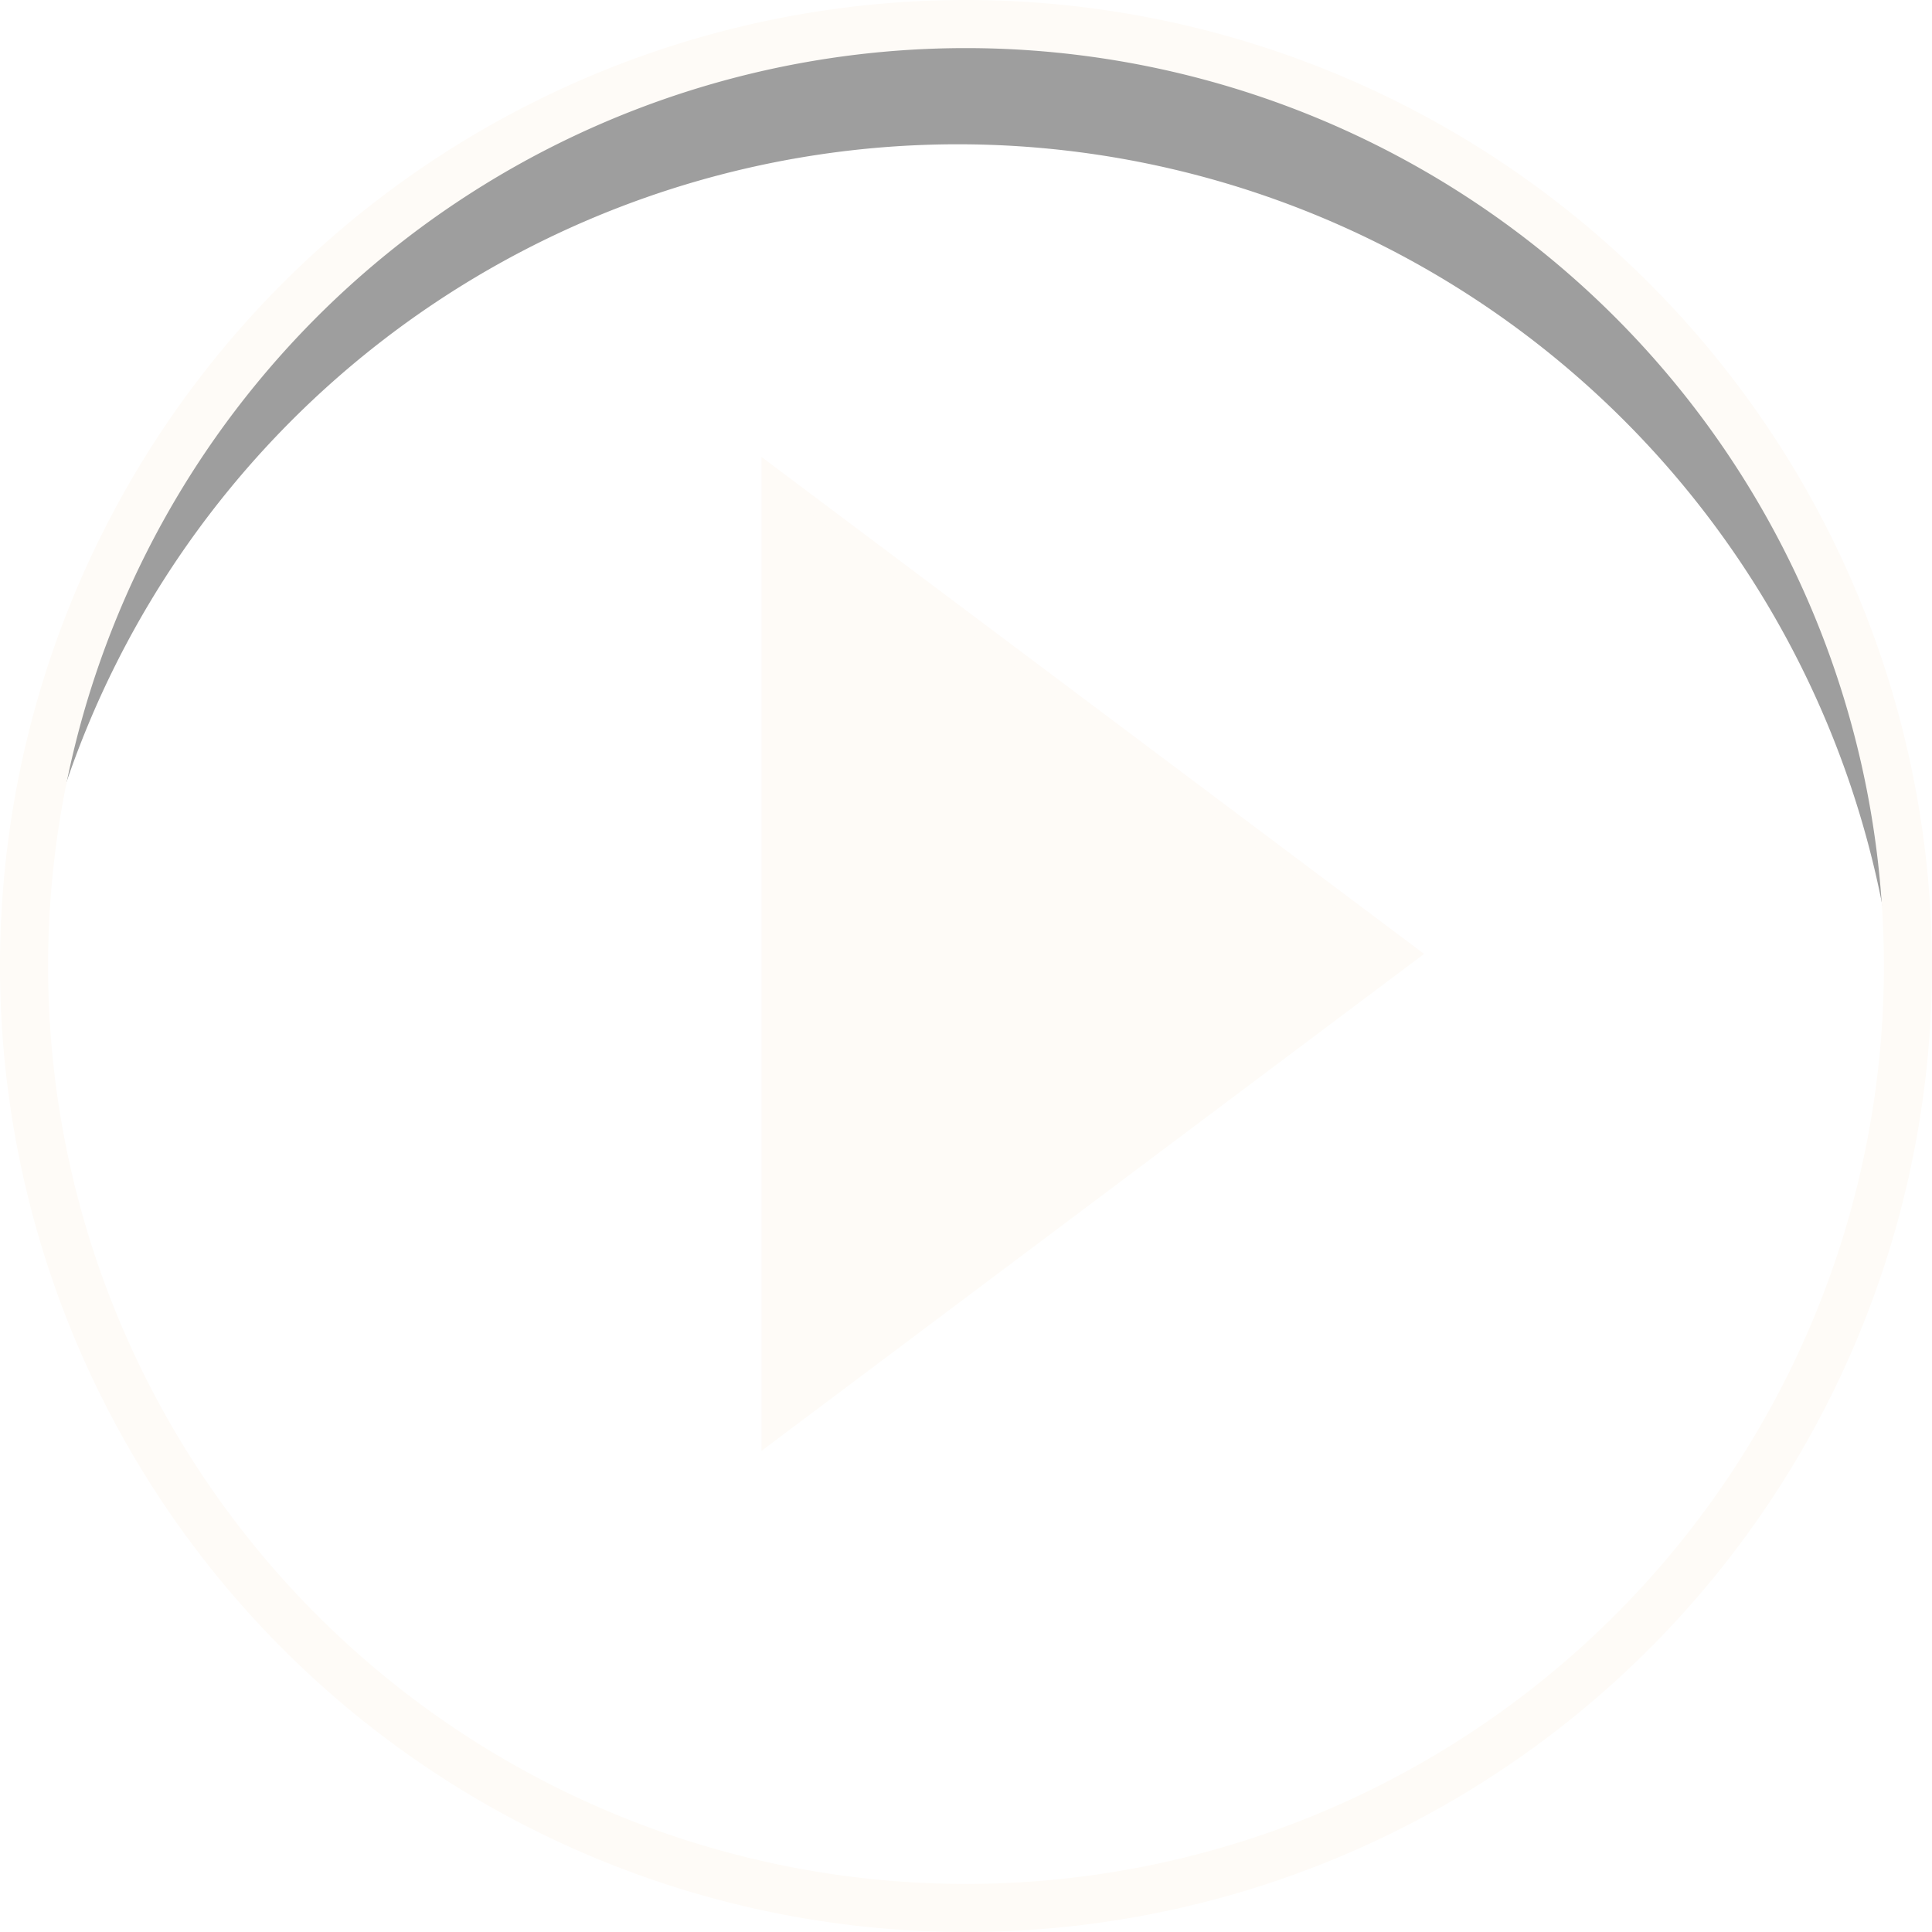
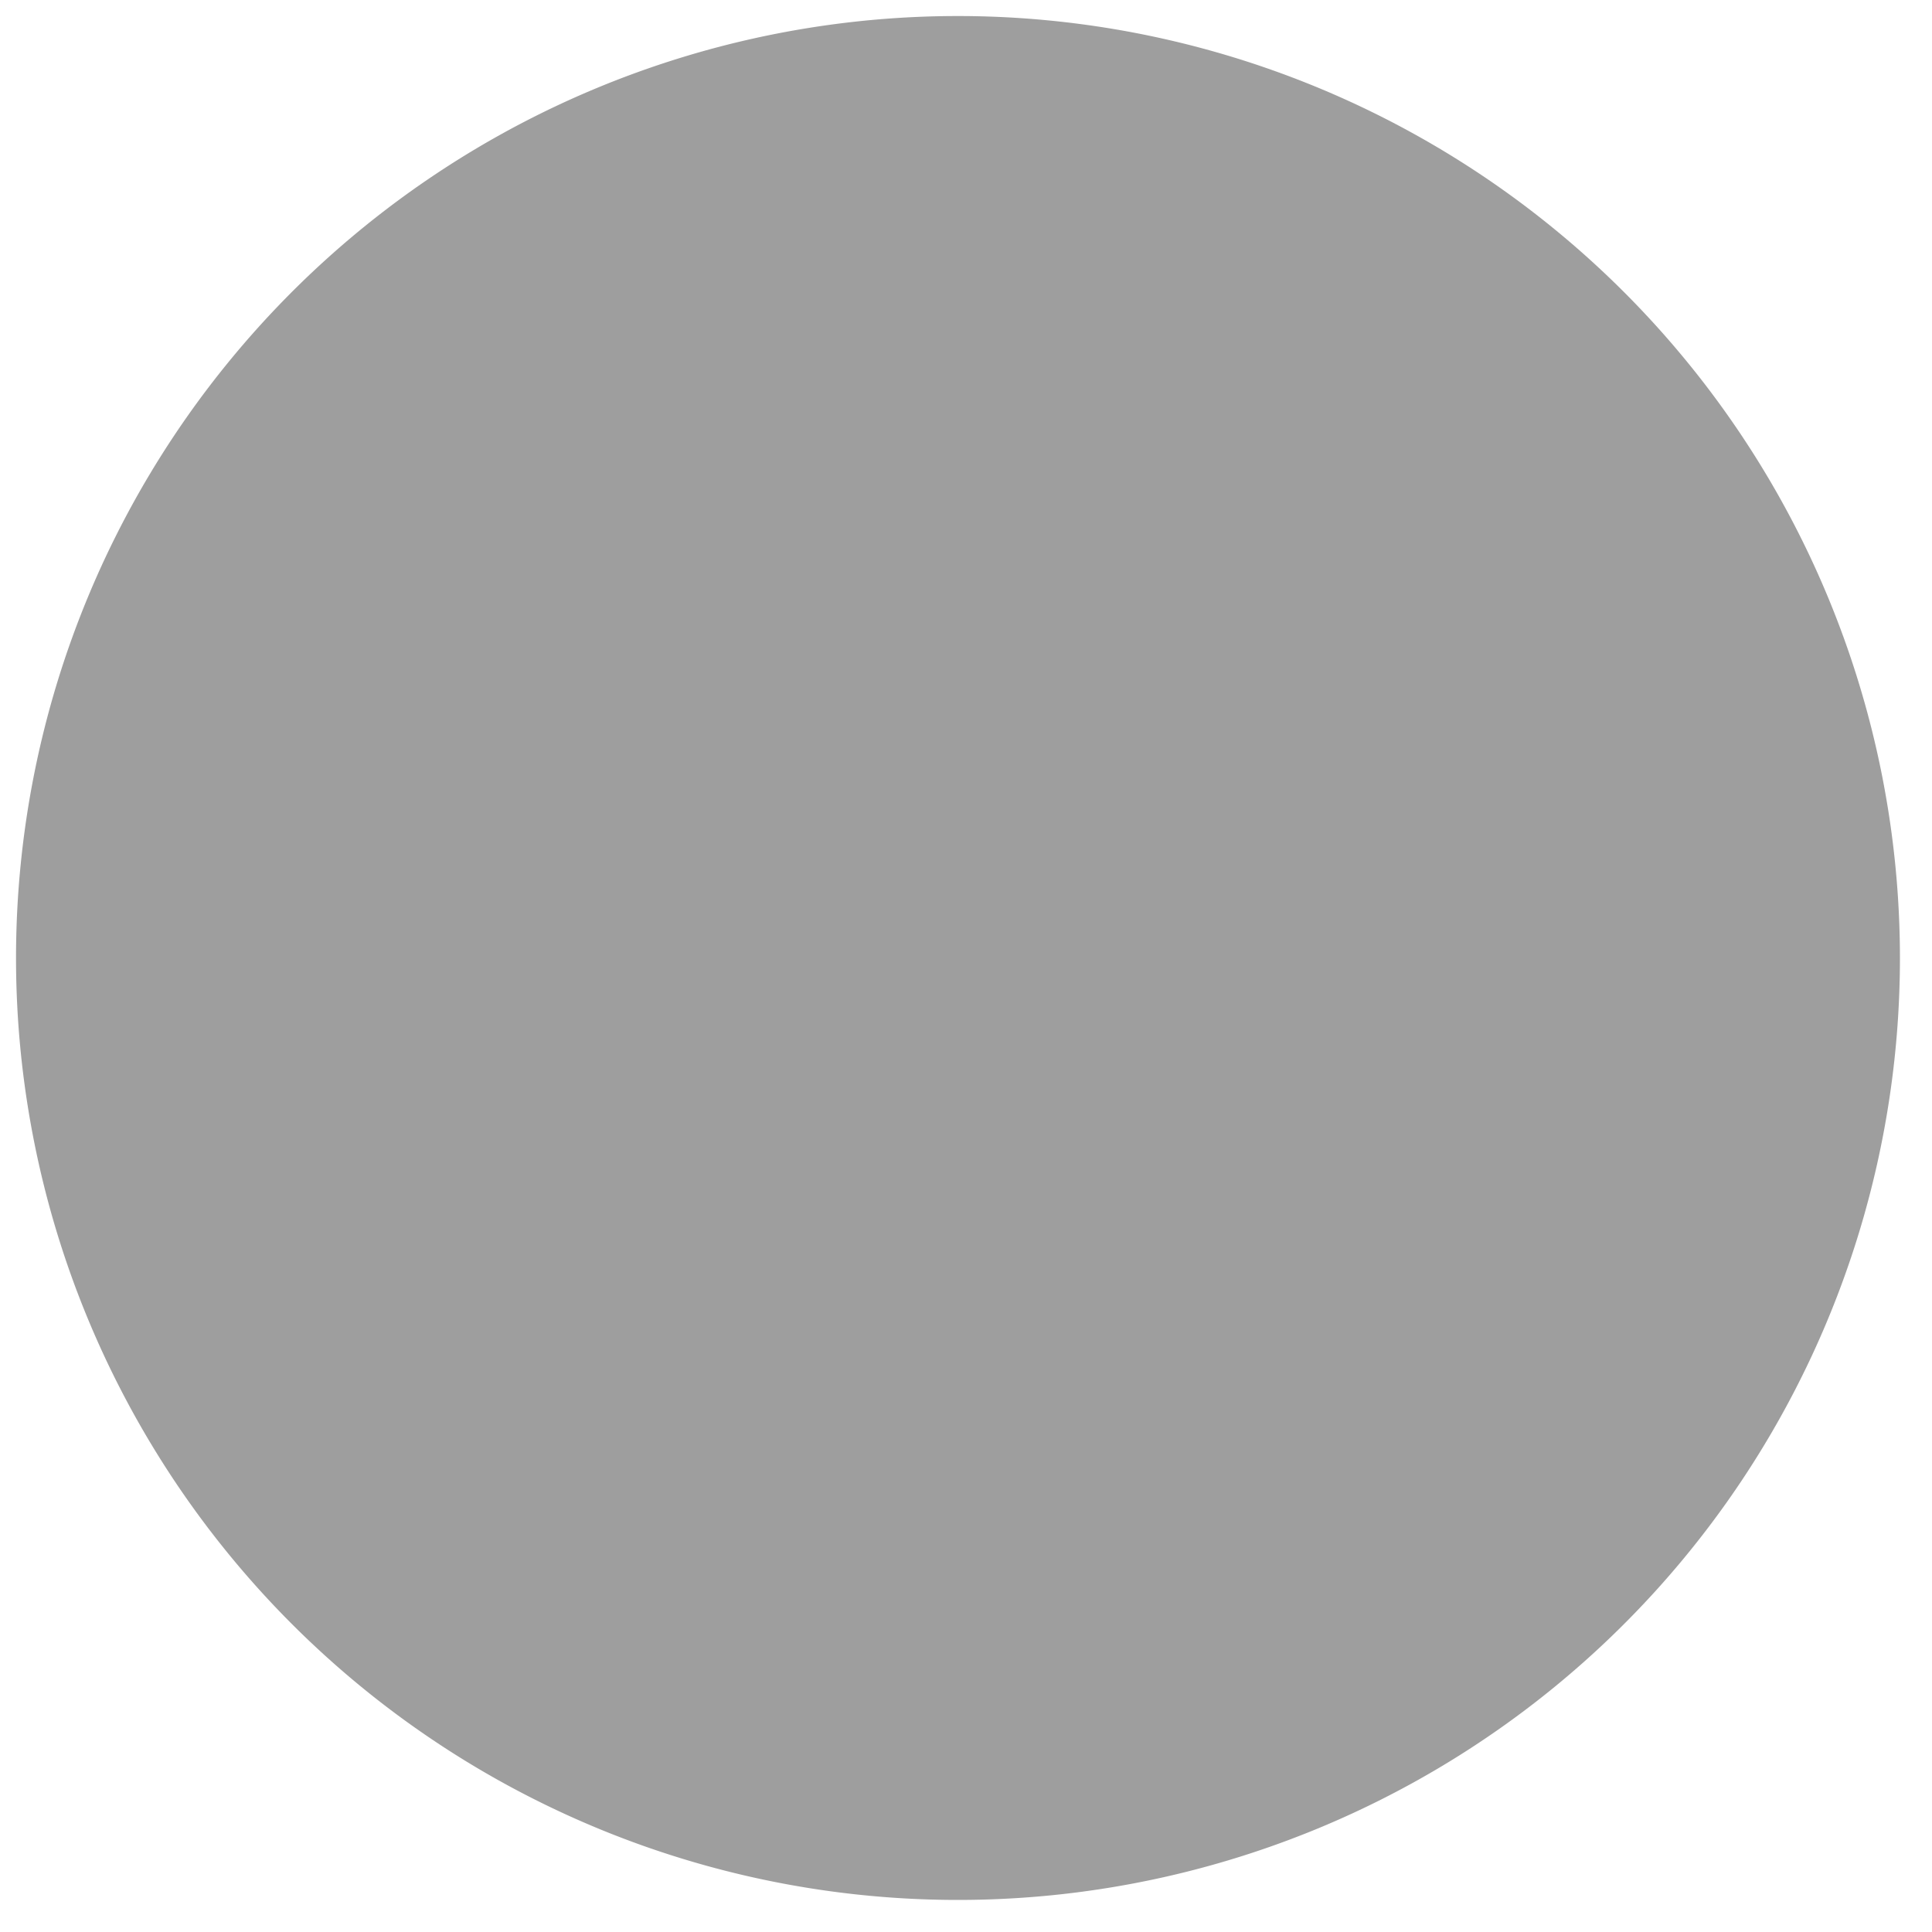
<svg xmlns="http://www.w3.org/2000/svg" width="120.51" height="120.51" viewBox="0 0 120.51 120.51">
  <defs>
    <filter id="Icon_material-play-circle-filled">
      <feOffset dy="8" input="SourceAlpha" />
      <feGaussianBlur stdDeviation="6" result="blur" />
      <feFlood flood-opacity="0.068" result="color" />
      <feComposite operator="out" in="SourceGraphic" in2="blur" />
      <feComposite operator="in" in="color" />
      <feComposite operator="in" in2="SourceGraphic" />
    </filter>
  </defs>
  <g id="Group_2640" data-name="Group 2640" transform="translate(20678 15792)">
    <g data-type="innerShadowGroup">
      <path id="Icon_material-play-circle-filled-2" data-name="Icon material-play-circle-filled" d="M61.755,3A58.755,58.755,0,1,0,120.51,61.755,58.776,58.776,0,0,0,61.755,3Z" transform="translate(-20680 -15794)" fill="rgba(26,26,26,0.42)" style="mix-blend-mode: multiply;isolation: isolate" />
      <g transform="matrix(1, 0, 0, 1, -20678, -15792)" filter="url(#Icon_material-play-circle-filled)" style="mix-blend-mode: multiply;isolation: isolate">
-         <path id="Icon_material-play-circle-filled-3" data-name="Icon material-play-circle-filled" d="M61.755,3A58.755,58.755,0,1,0,120.51,61.755,58.776,58.776,0,0,0,61.755,3Z" transform="translate(-2 -2)" fill="#fff" />
-       </g>
+         </g>
    </g>
-     <path id="Icon_material-play-circle-filled-4" data-name="Icon material-play-circle-filled" d="M61.755,3A58.755,58.755,0,1,0,120.51,61.755,58.776,58.776,0,0,0,61.755,3Z" transform="translate(-20679.5 -15793.5)" fill="none" stroke="#fefbf7" stroke-width="3" />
-     <path id="Icon_material-play-circle-filled-5" data-name="Icon material-play-circle-filled" d="M50,95.315v-60l40,30Z" transform="translate(-20680.004 -15797.815)" fill="#fefbf7" stroke="#fefbf7" stroke-width="1" />
+     <path id="Icon_material-play-circle-filled-4" data-name="Icon material-play-circle-filled" d="M61.755,3Z" transform="translate(-20679.5 -15793.5)" fill="none" stroke="#fefbf7" stroke-width="3" />
  </g>
</svg>